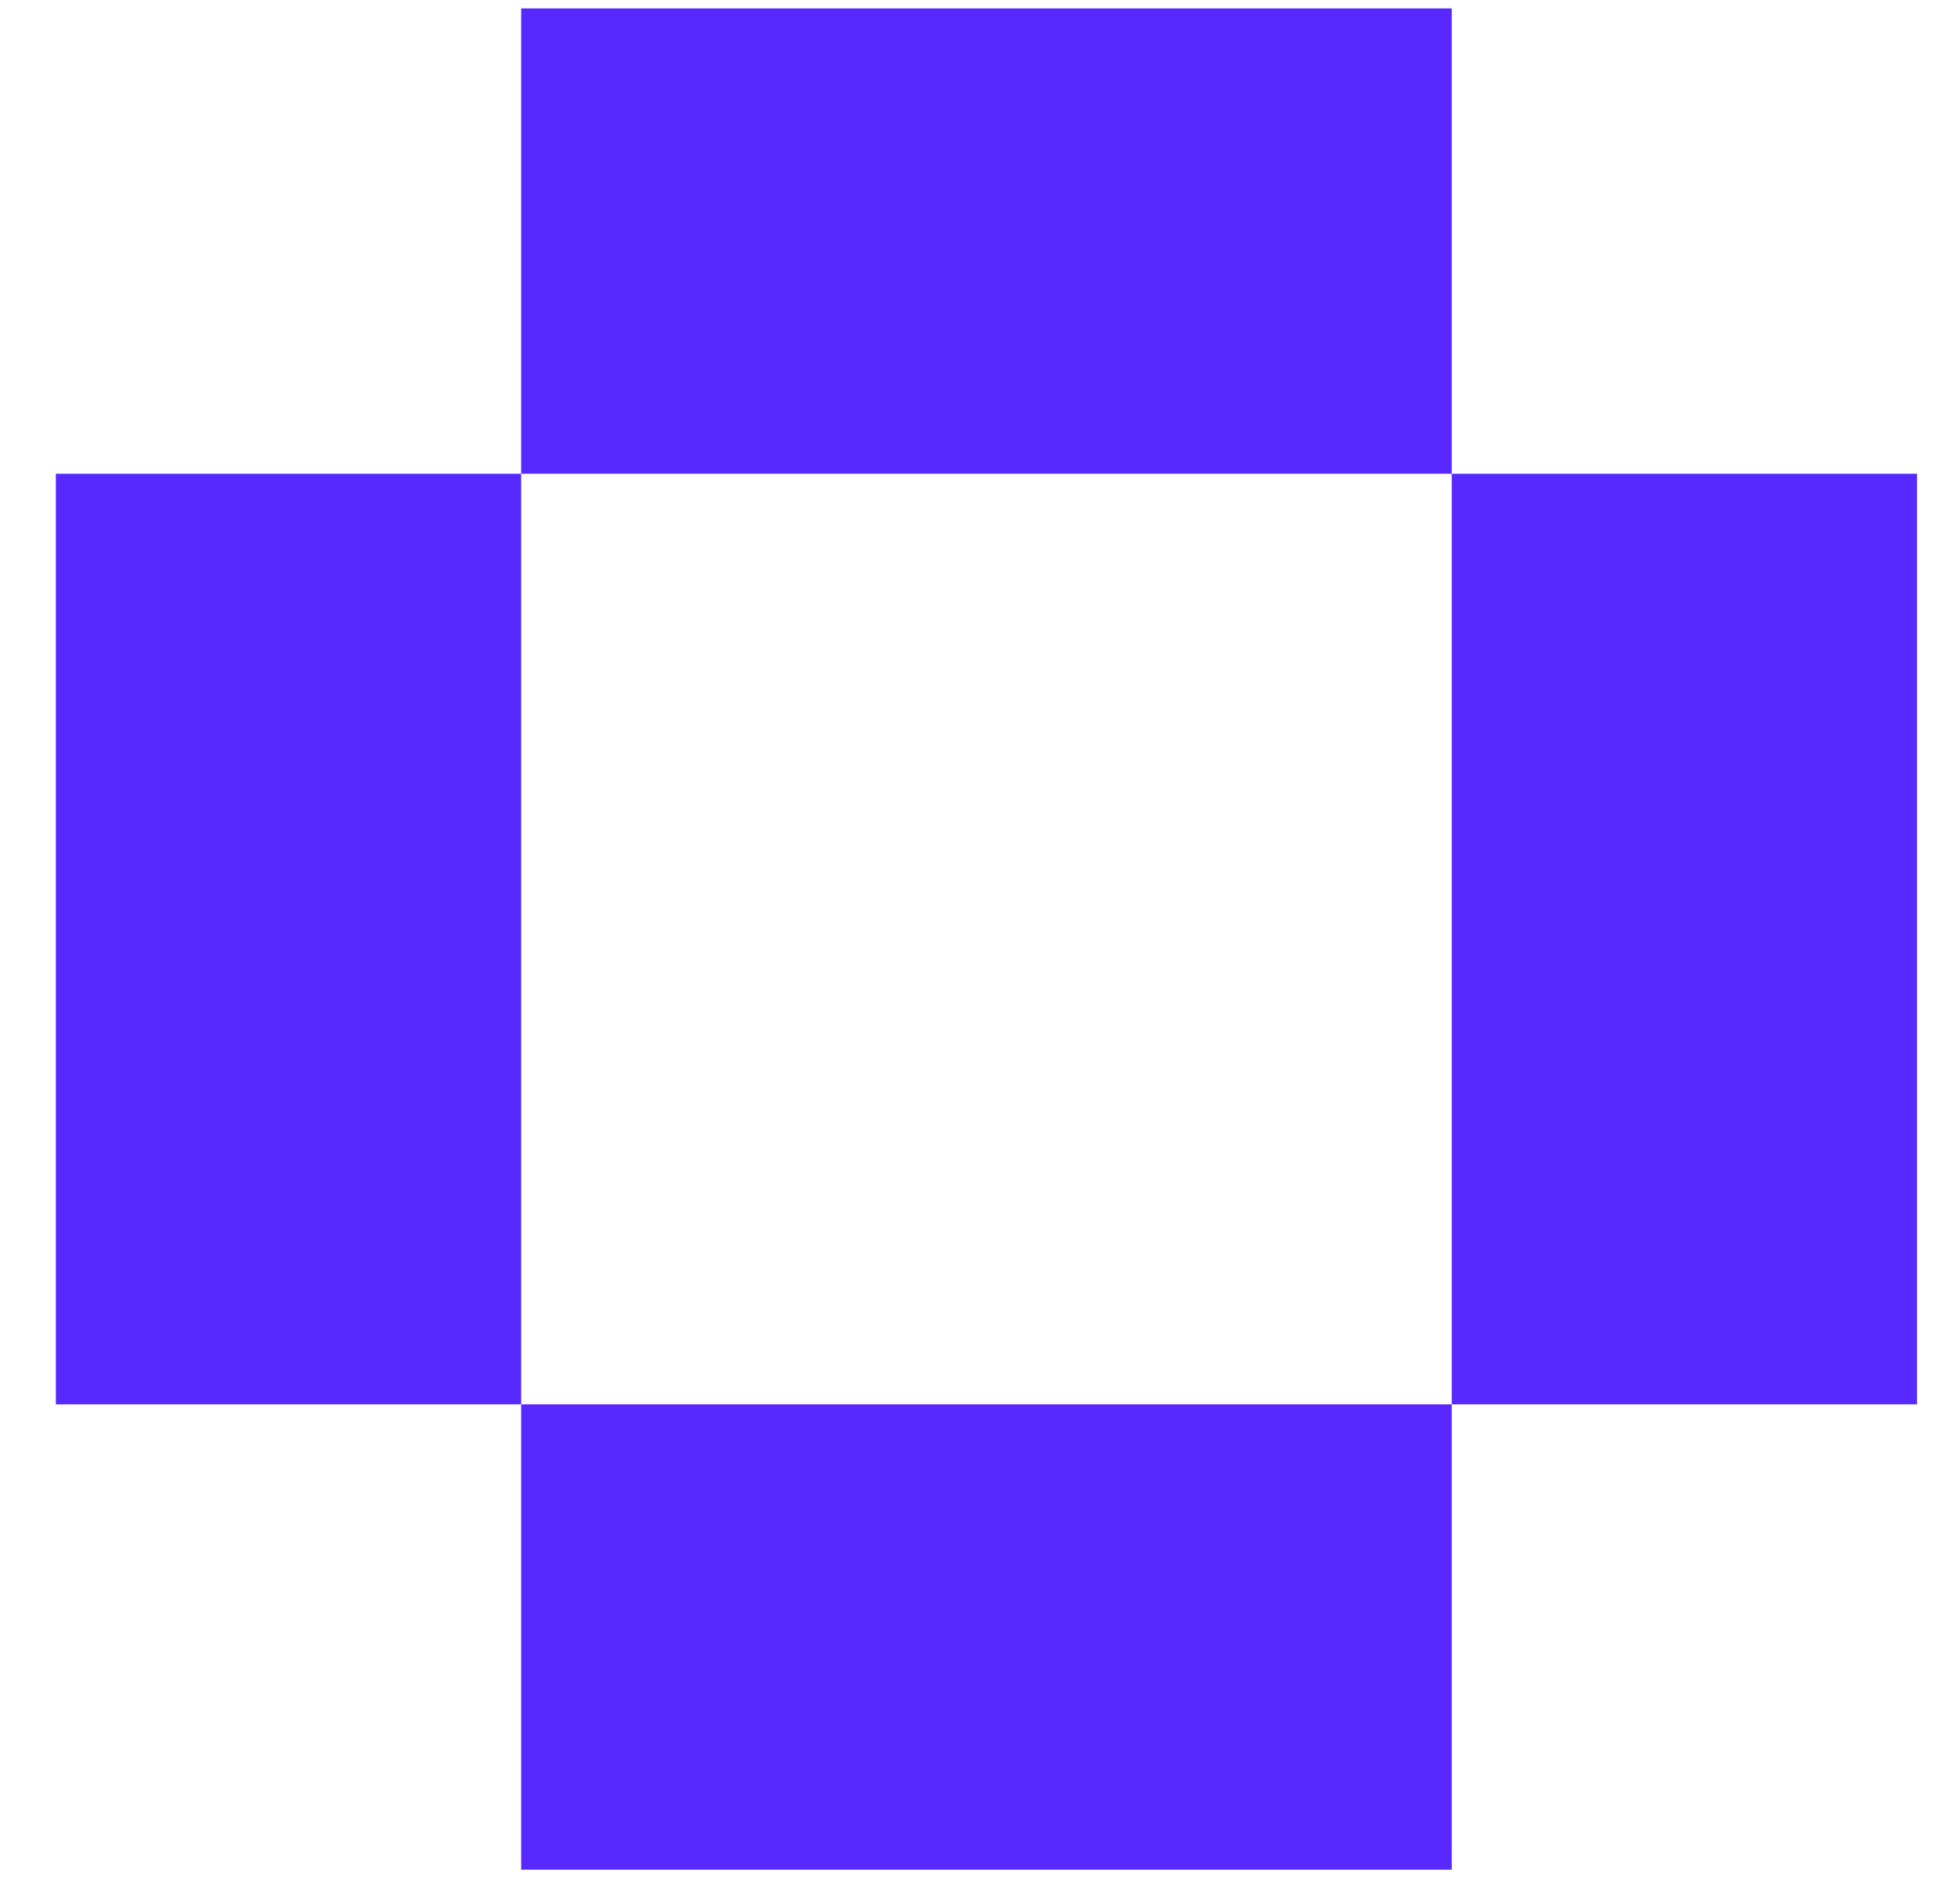
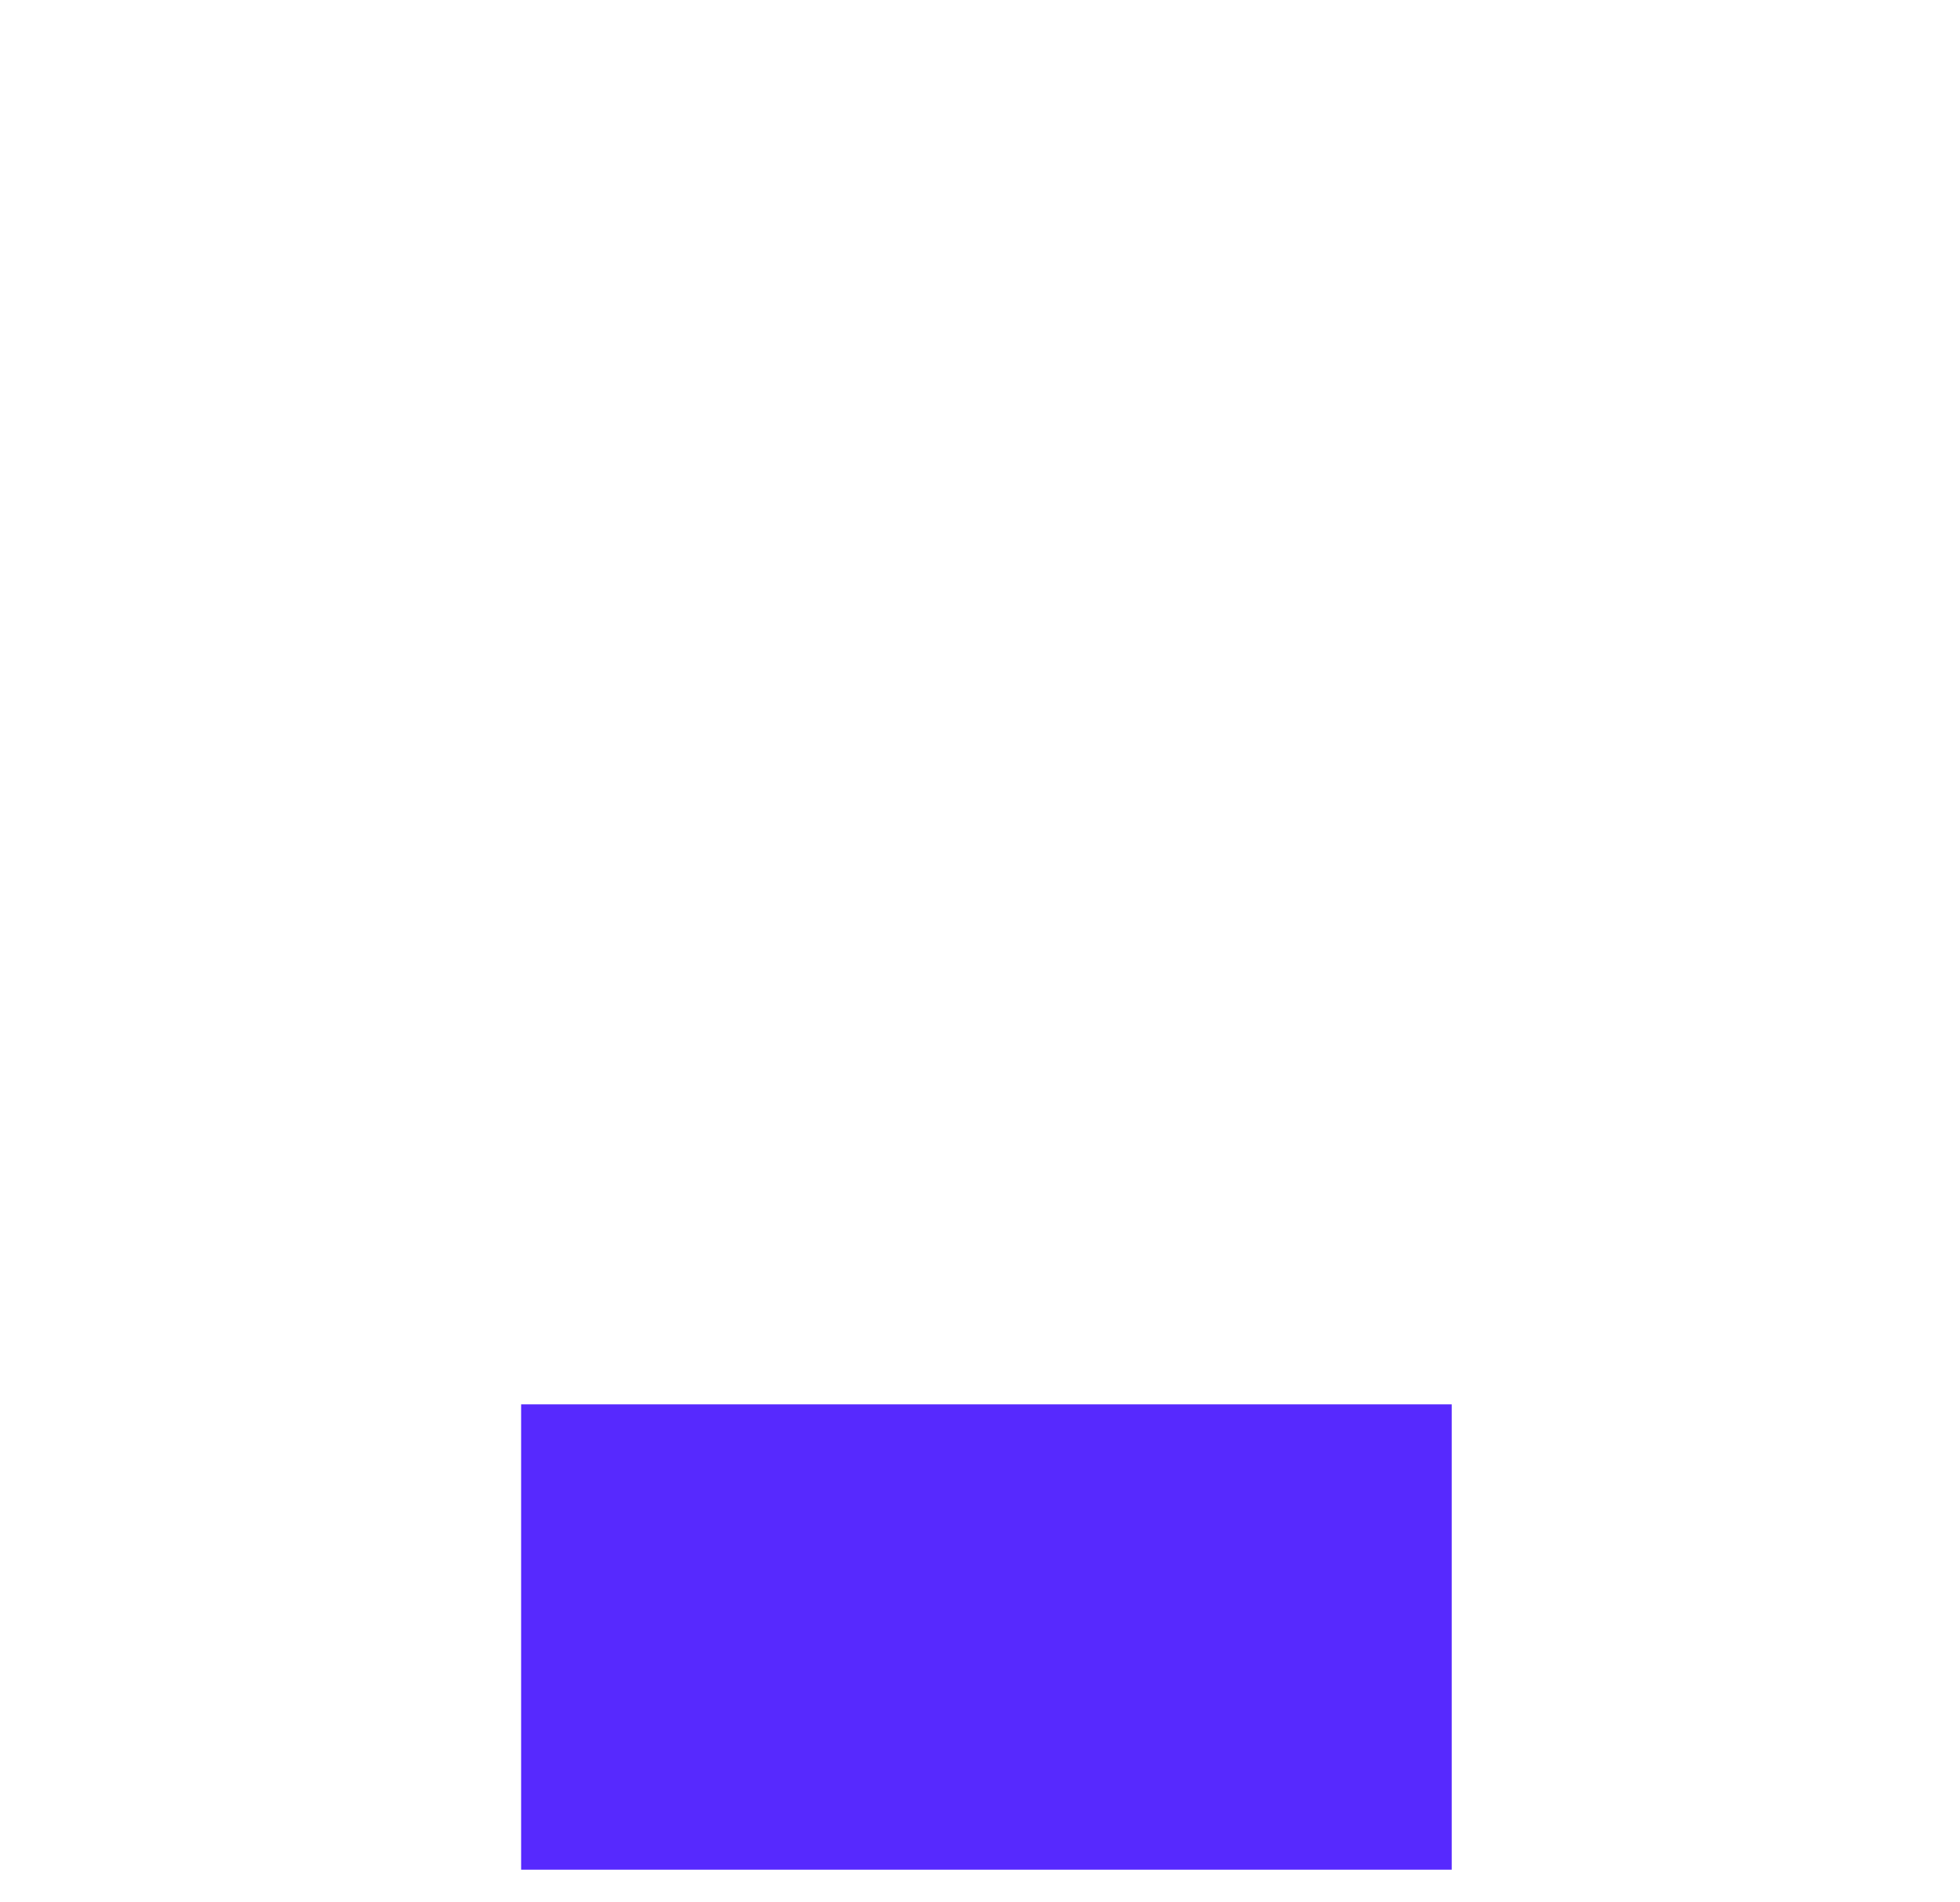
<svg xmlns="http://www.w3.org/2000/svg" width="34" height="33" viewBox="0 0 34 33" fill="none">
-   <path d="M25.183 0.146V8.218H9.04L9.04 0.146L25.183 0.146Z" fill="#5729FE" />
-   <path d="M9.04 24.361L9.04 8.218H0.969V24.361H9.04Z" fill="#5729FE" />
-   <path d="M25.183 24.361V8.218H33.255V24.361H25.183Z" fill="#5729FE" />
  <path d="M25.183 24.361H9.04L9.04 32.433H25.183V24.361Z" fill="#5729FE" />
</svg>